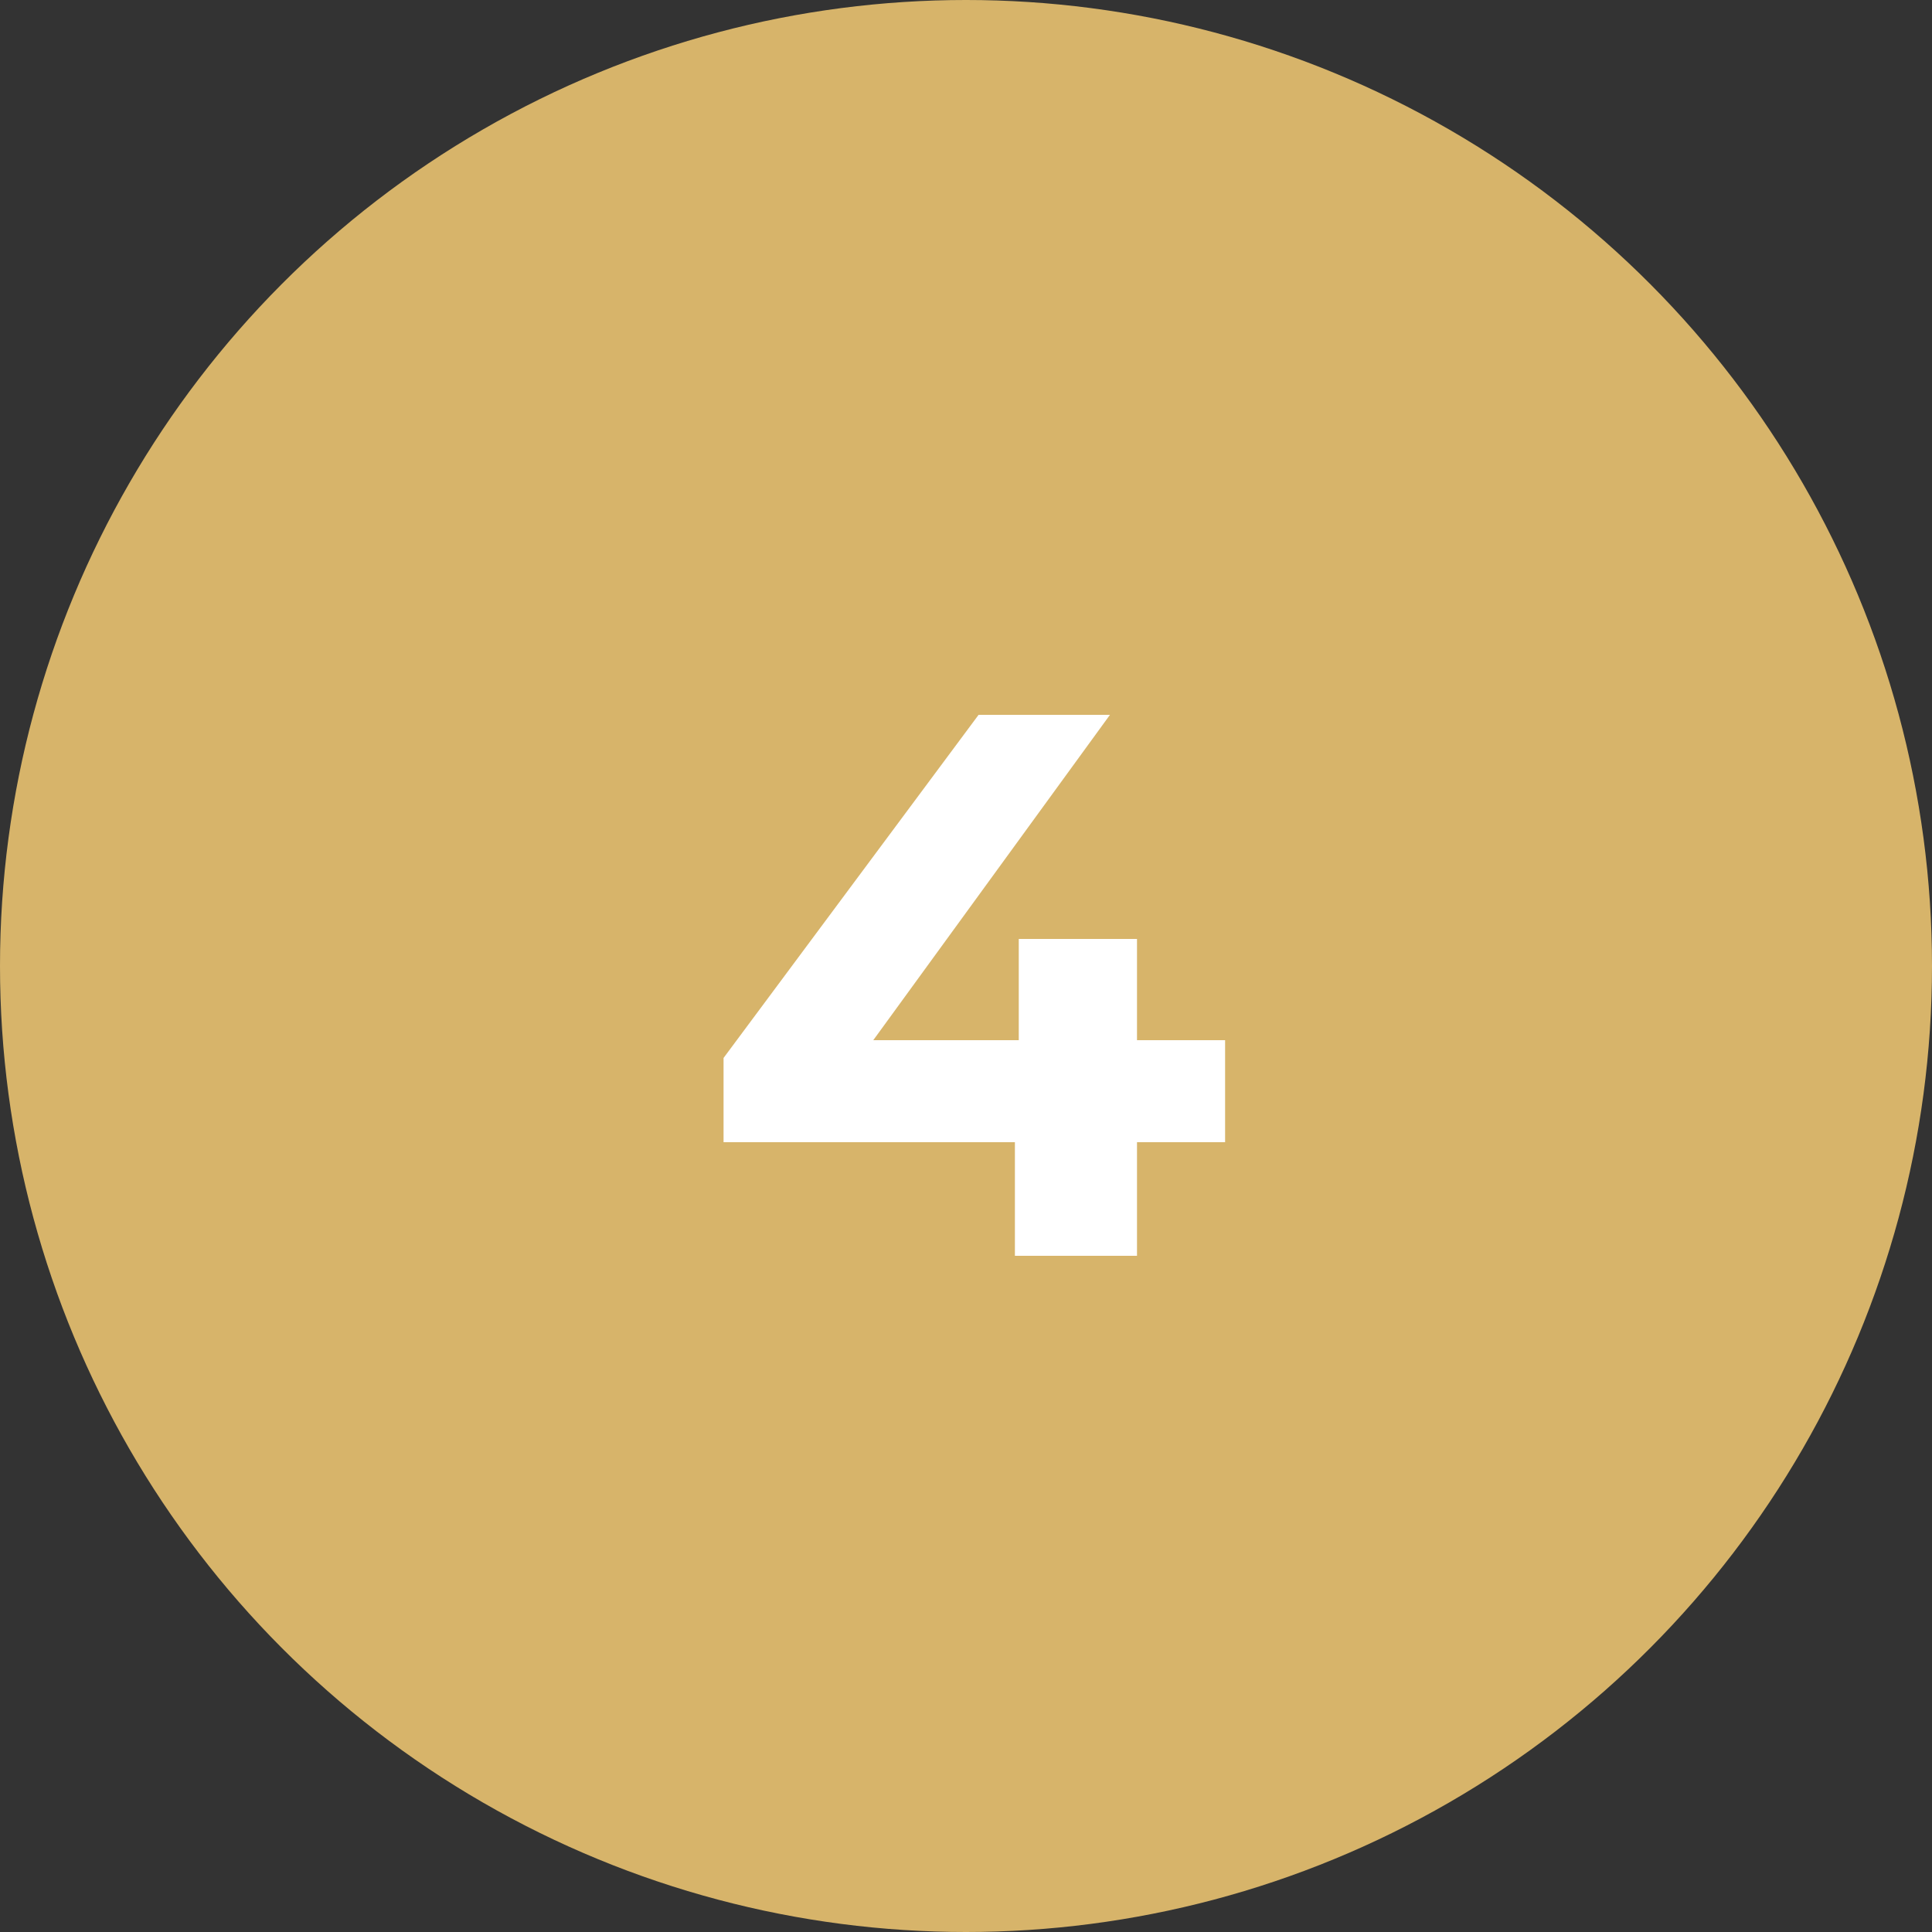
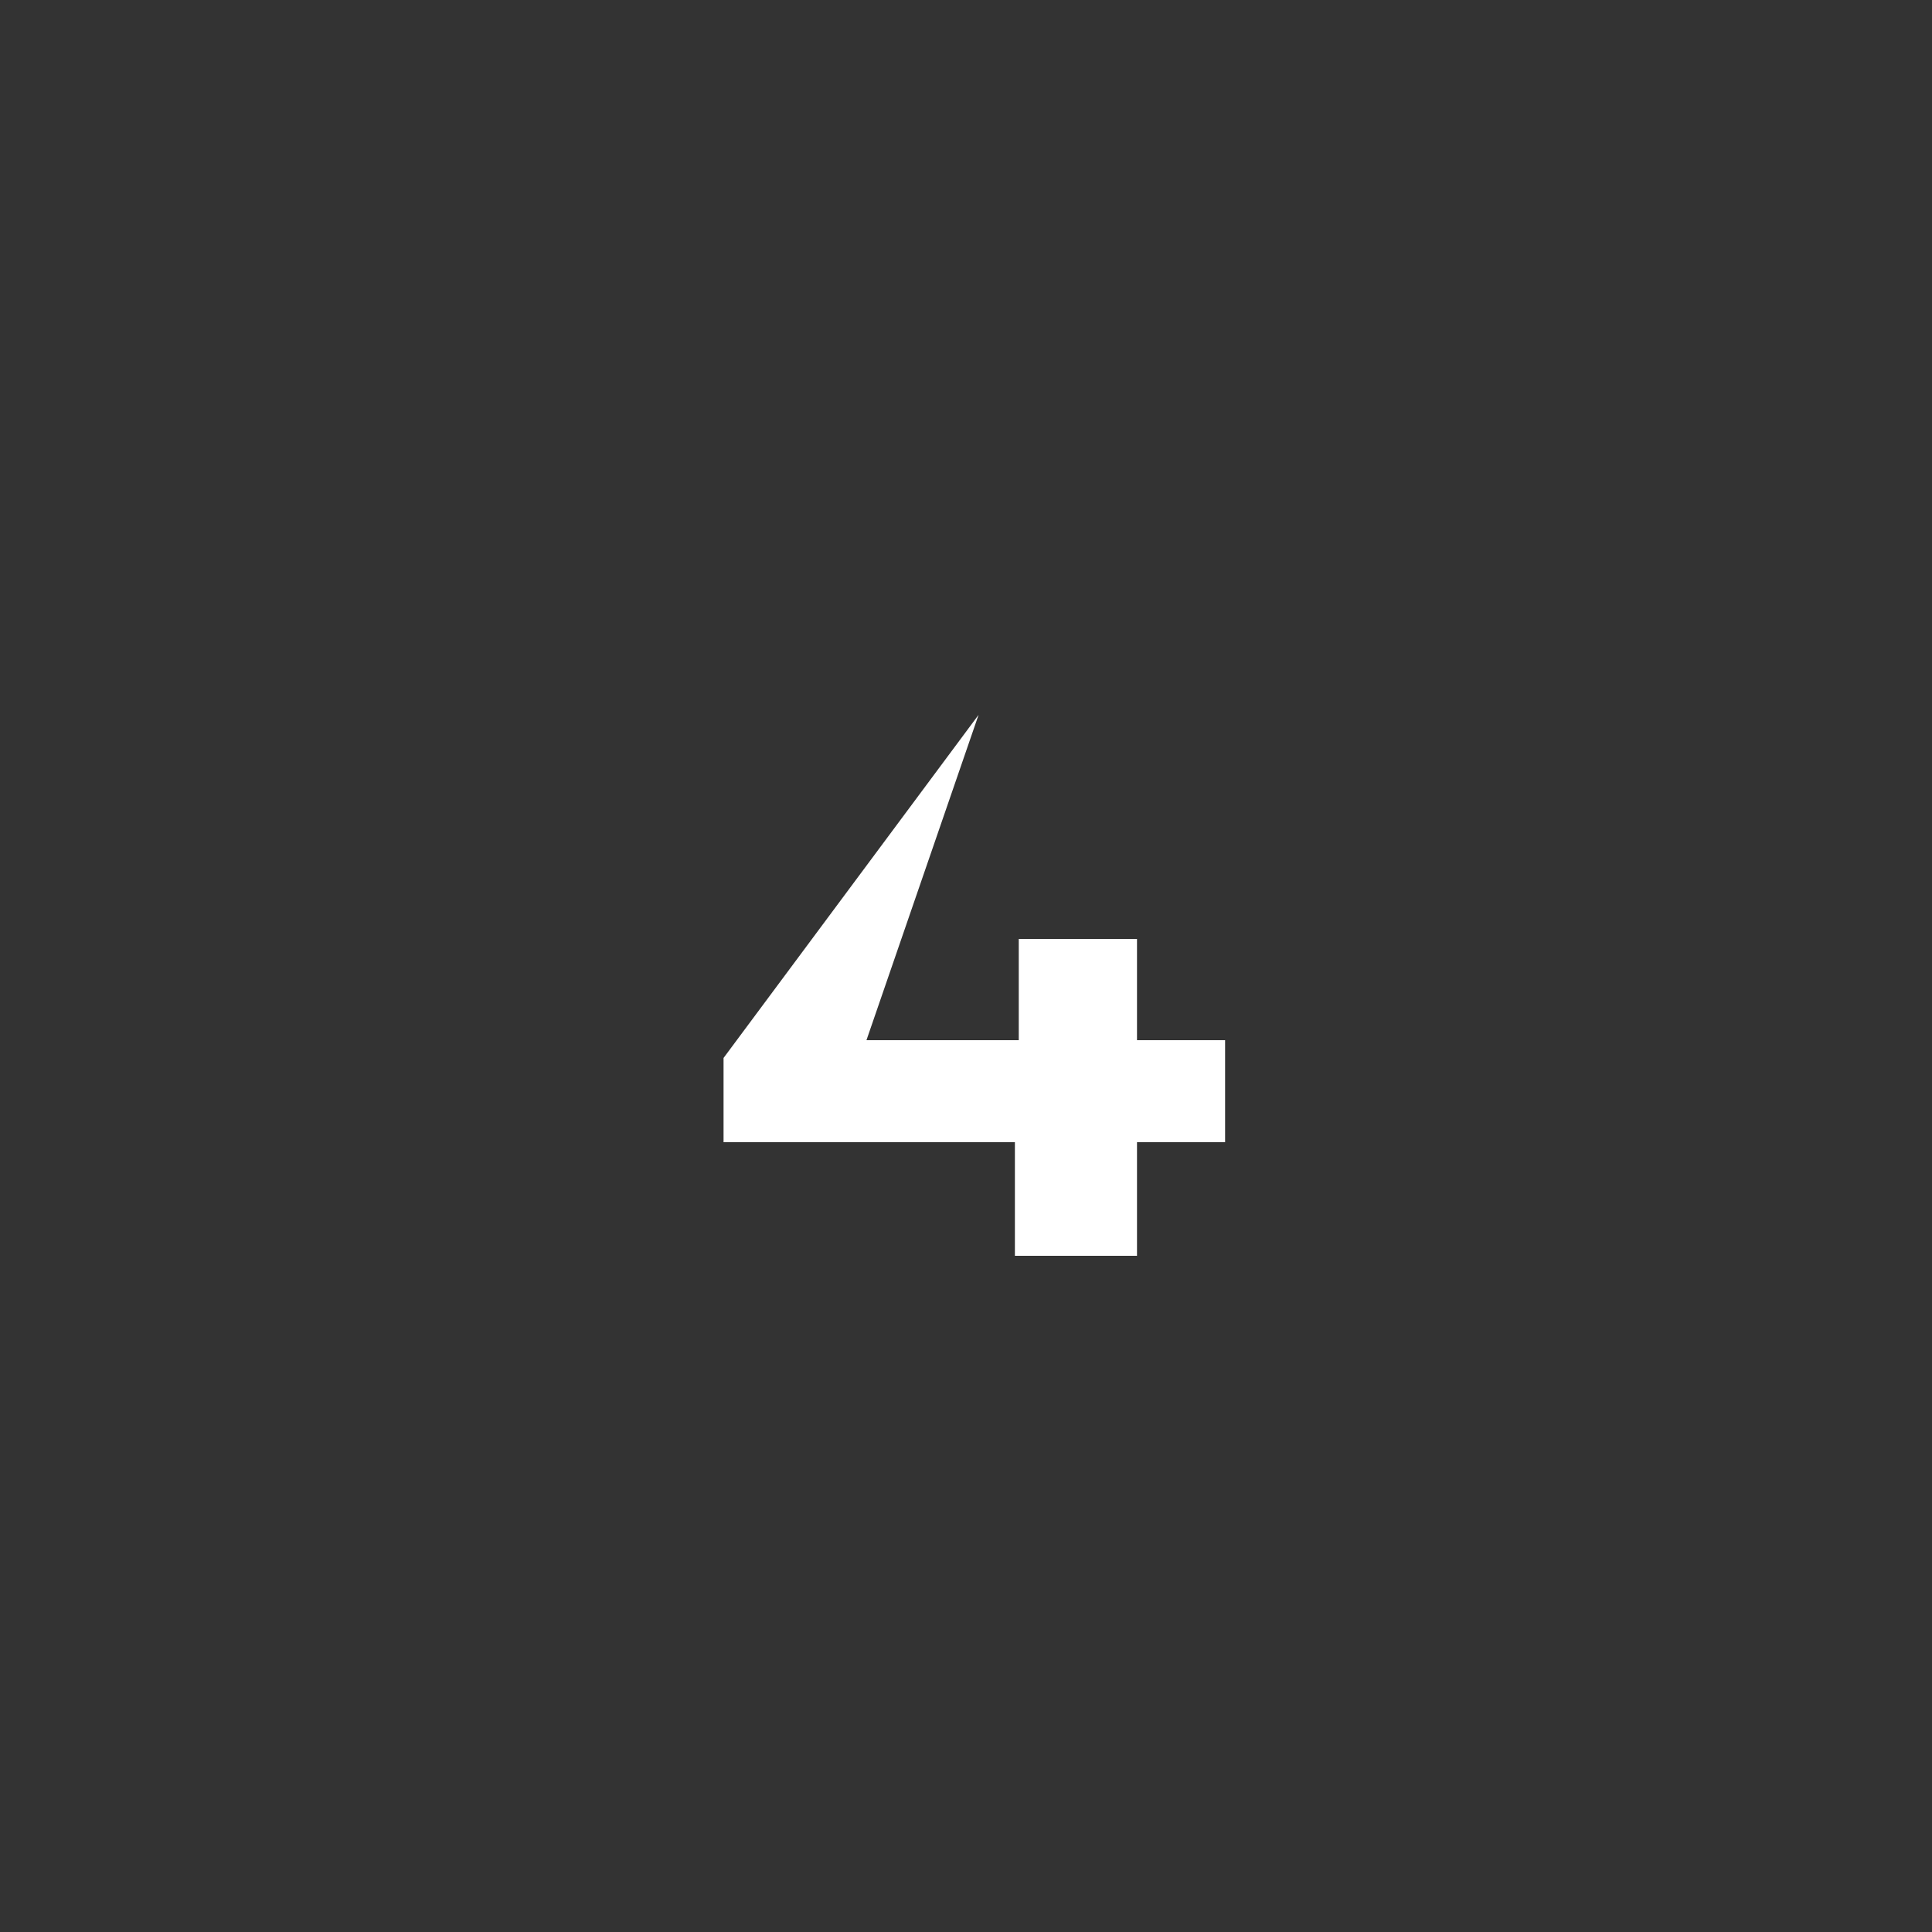
<svg xmlns="http://www.w3.org/2000/svg" width="100" height="100" viewBox="0 0 100 100" fill="none">
  <rect x="0" y="0" width="100" height="100" fill="#333333" stroke="none" />
-   <circle cx="50" cy="50" r="50" fill="#D7B46A" />
-   <path d="M37.451 59.12V54.76L50.651 37H57.451L44.531 54.76L41.371 53.84H63.411V59.12H37.451ZM52.531 65V59.12L52.731 53.84V48.6H58.851V65H52.531Z" fill="white" />
+   <path d="M37.451 59.12V54.76L50.651 37L44.531 54.76L41.371 53.84H63.411V59.12H37.451ZM52.531 65V59.12L52.731 53.84V48.6H58.851V65H52.531Z" fill="white" />
</svg>